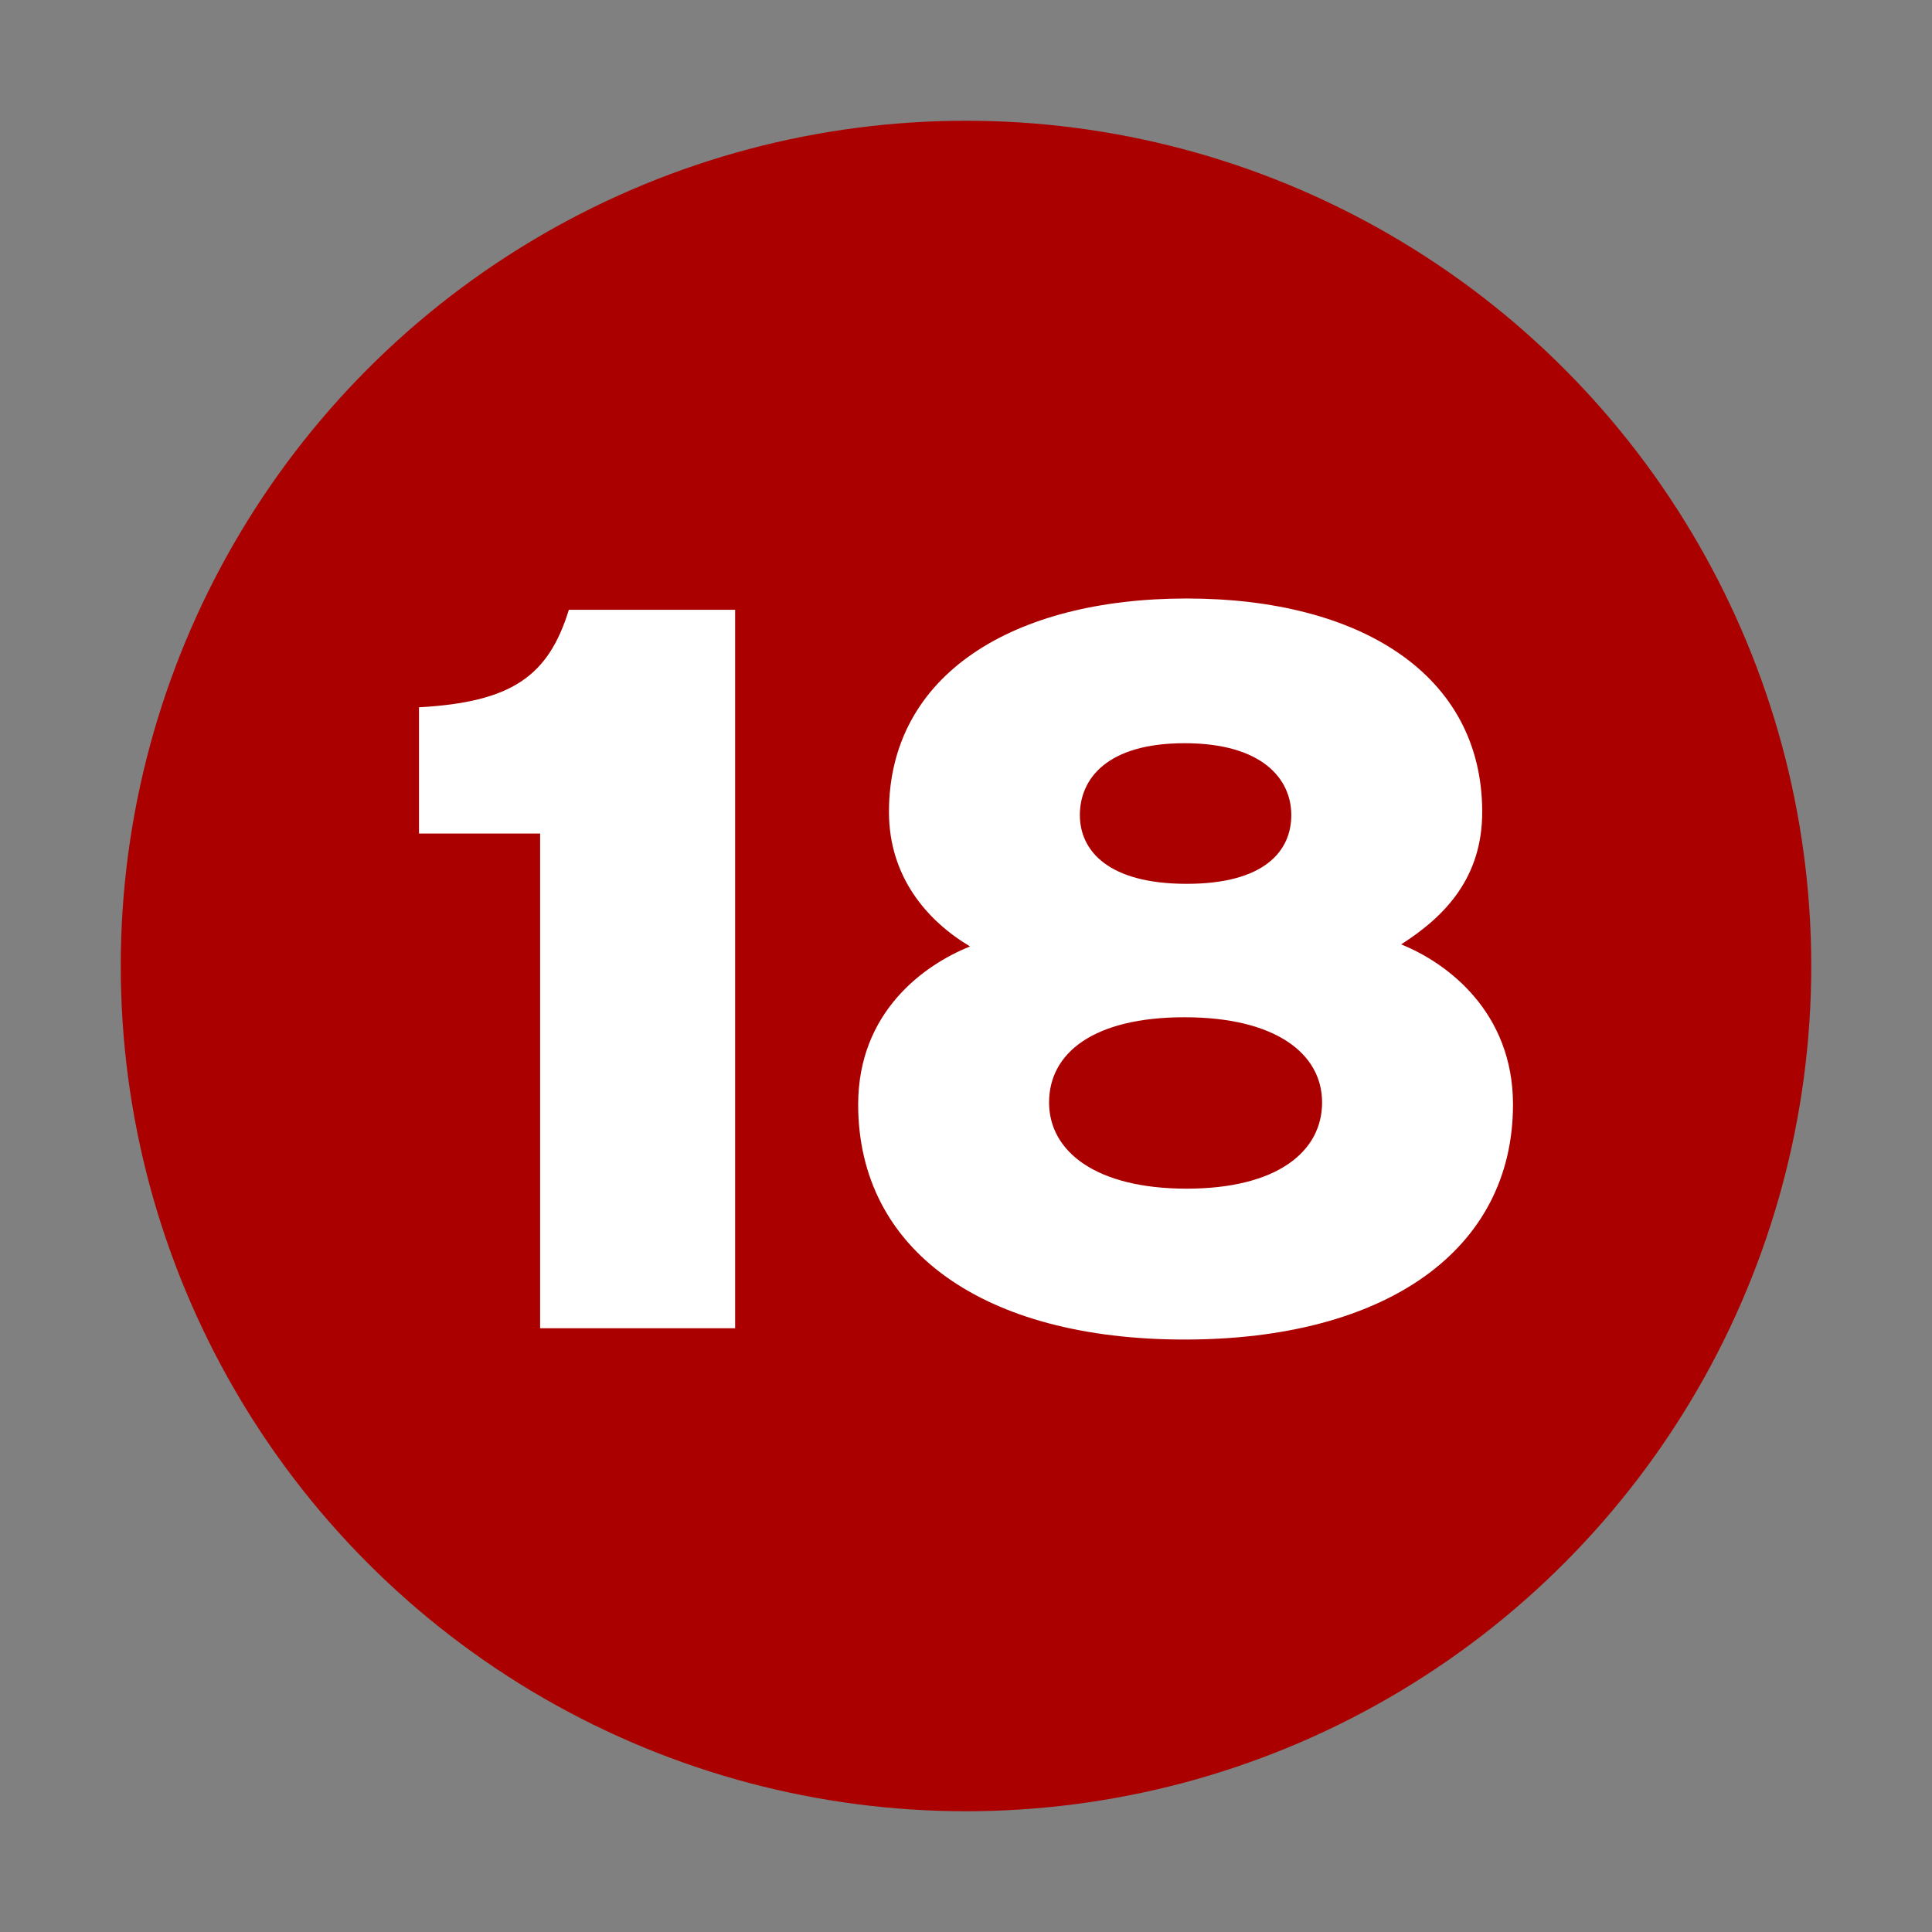
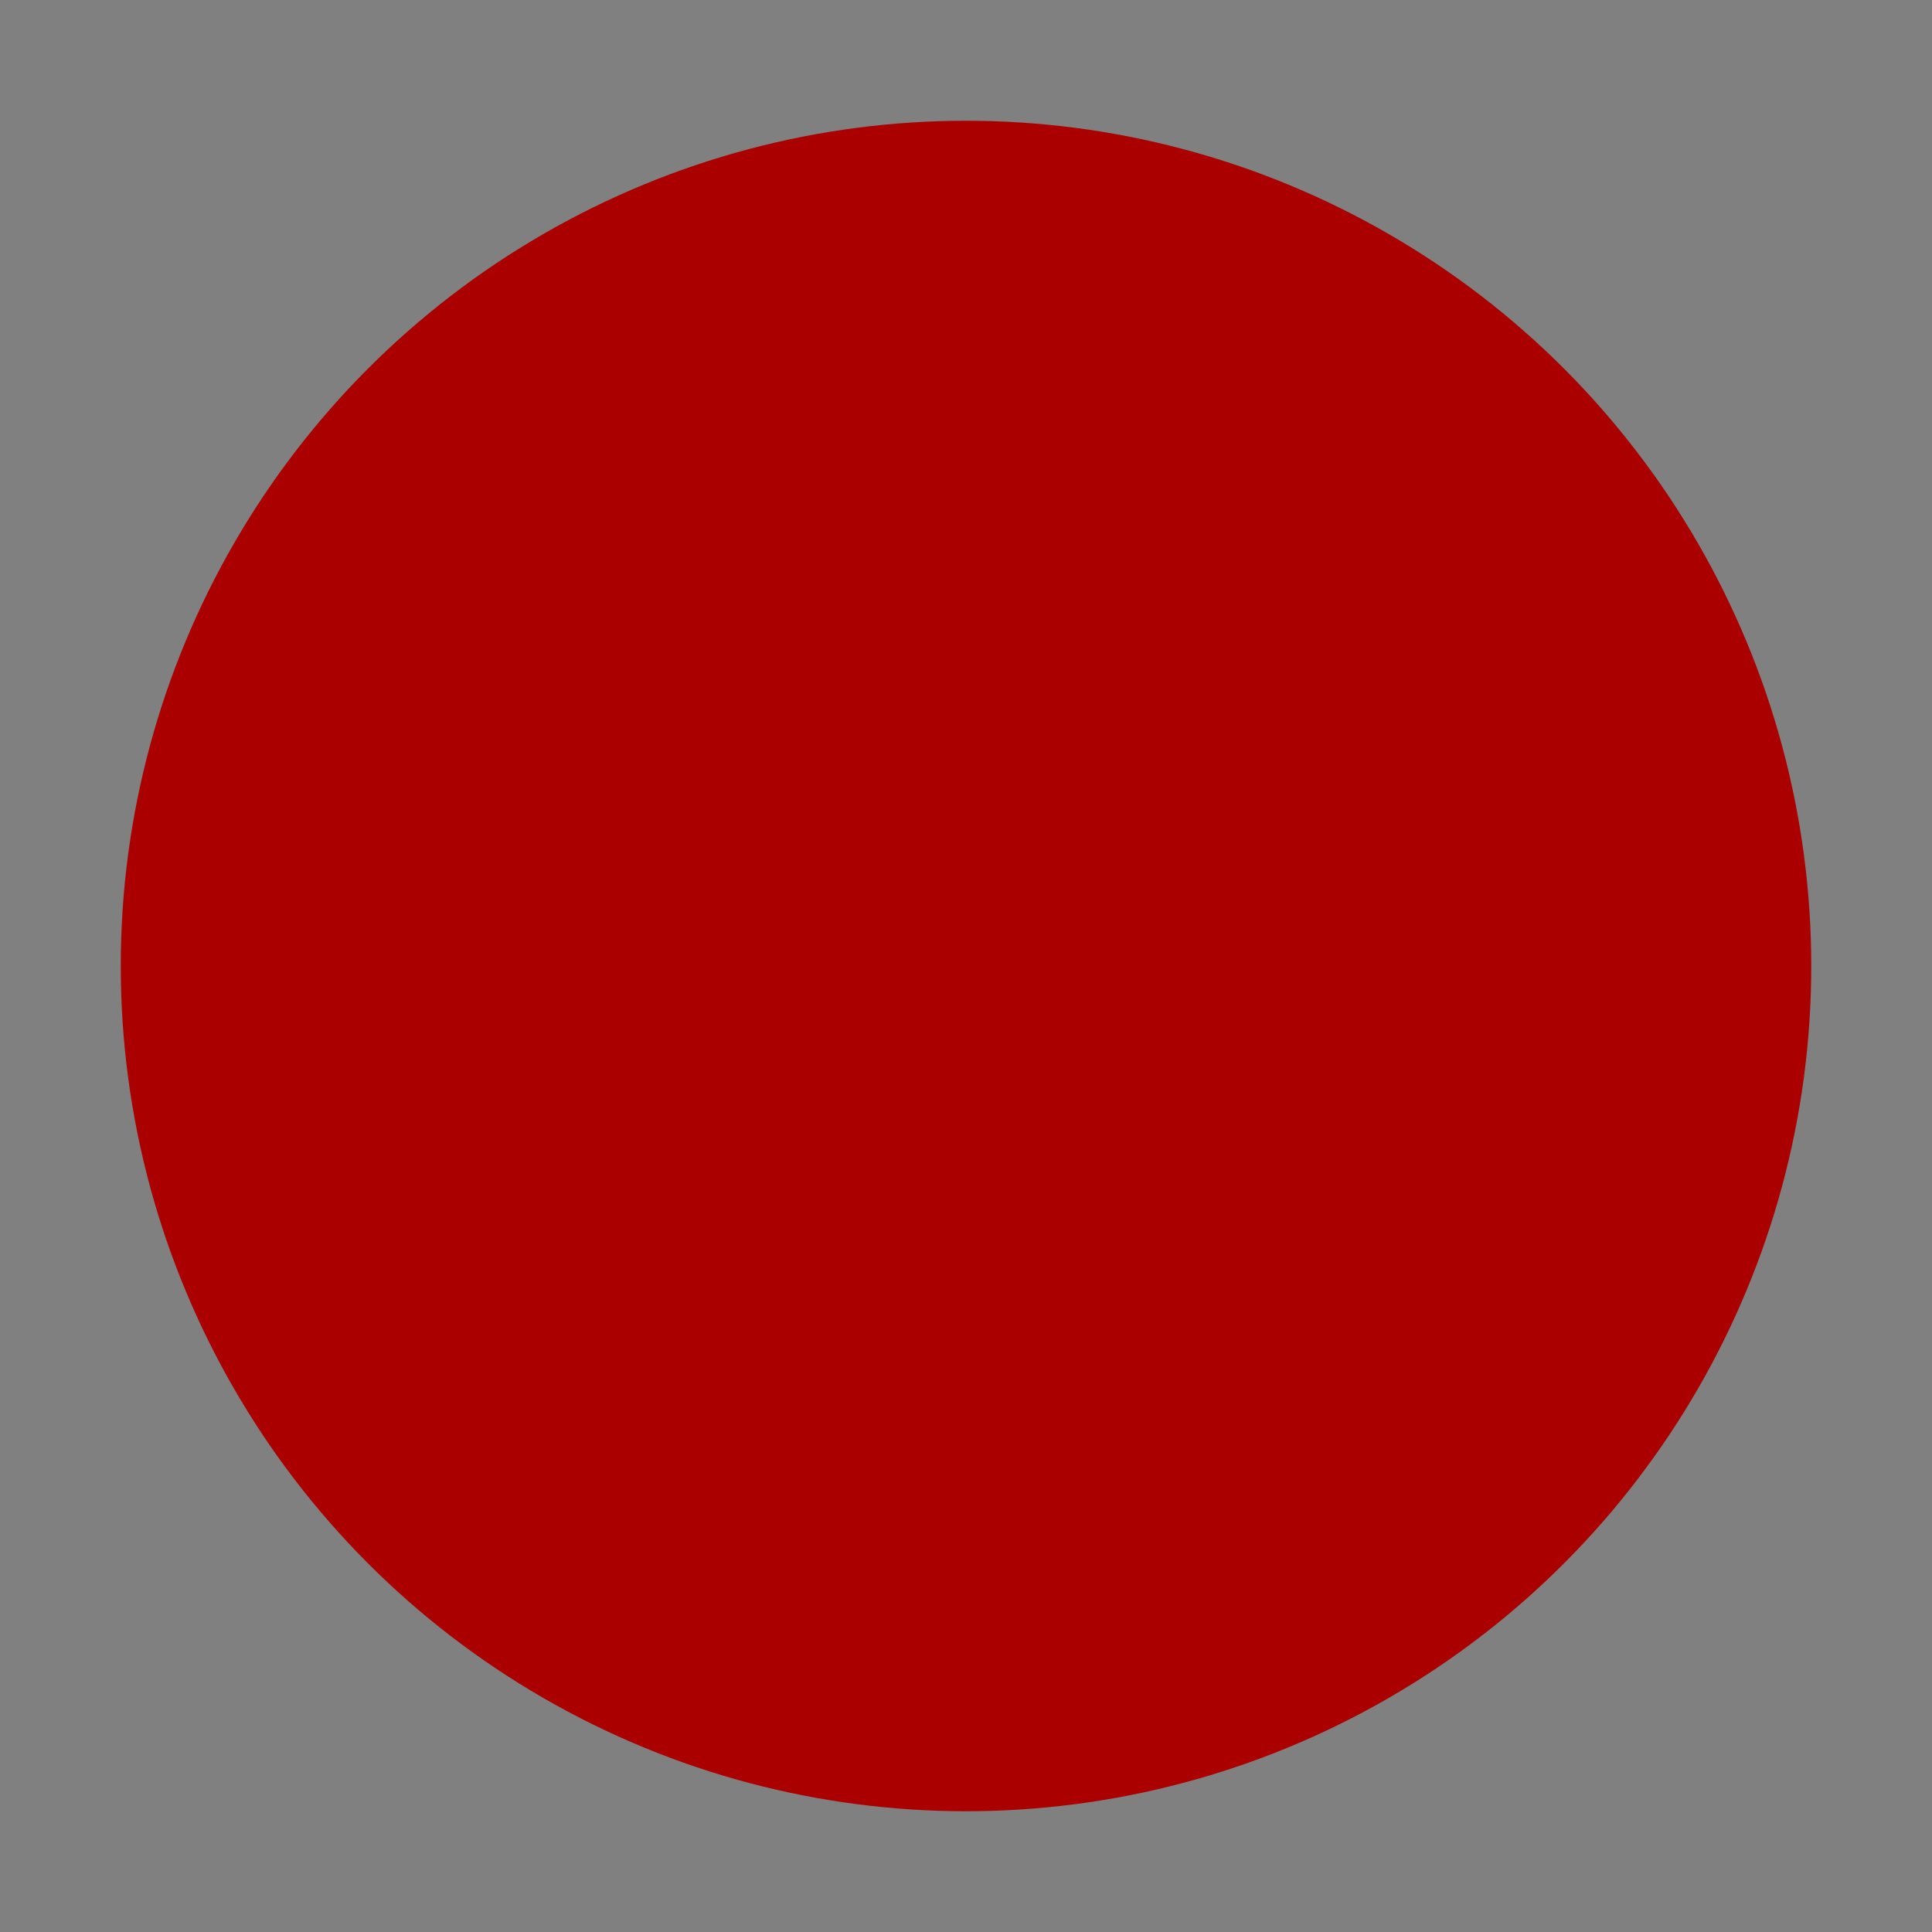
<svg xmlns="http://www.w3.org/2000/svg" version="1.0" width="32" height="32" id="svg2">
  <rect width="100%" height="100%" fill="#808080" stroke="none" />
  <defs id="defs15" />
  <circle cx="16" cy="16" r="14" id="circle" style="fill:#aa0000" />
-   <path d="M 12.176,22 L 12.176,10.1 L 9.422,10.1 C 9.082,11.205 8.47,11.63 6.94,11.715 L 6.94,13.806 L 8.946,13.806 L 8.946,22 L 12.176,22 M 25.06,18.294 C 25.06,16.764 23.972,15.948 23.207,15.642 C 23.955,15.166 24.55,14.52 24.55,13.449 C 24.55,11.171 22.527,9.913 19.654,9.913 C 16.781,9.913 14.724,11.171 14.724,13.449 C 14.724,14.52 15.353,15.251 16.067,15.676 C 15.302,15.982 14.214,16.764 14.214,18.294 C 14.214,20.708 16.288,22.187 19.62,22.187 C 22.952,22.187 25.06,20.708 25.06,18.294 M 21.388,13.5 C 21.388,14.095 20.946,14.639 19.654,14.639 C 18.362,14.639 17.886,14.095 17.886,13.5 C 17.886,12.905 18.328,12.31 19.62,12.31 C 20.912,12.31 21.388,12.905 21.388,13.5 M 21.898,18.26 C 21.898,19.076 21.15,19.688 19.654,19.688 C 18.158,19.688 17.376,19.076 17.376,18.26 C 17.376,17.444 18.107,16.849 19.62,16.849 C 21.116,16.849 21.898,17.444 21.898,18.26" id="text2219" style="fill:#ffffff" />
</svg>